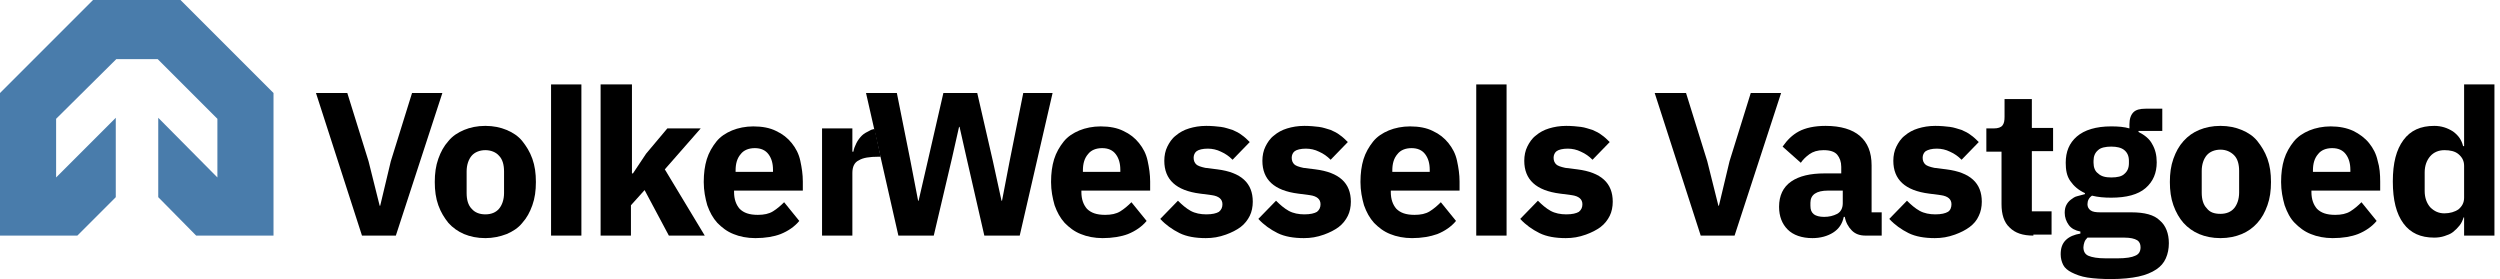
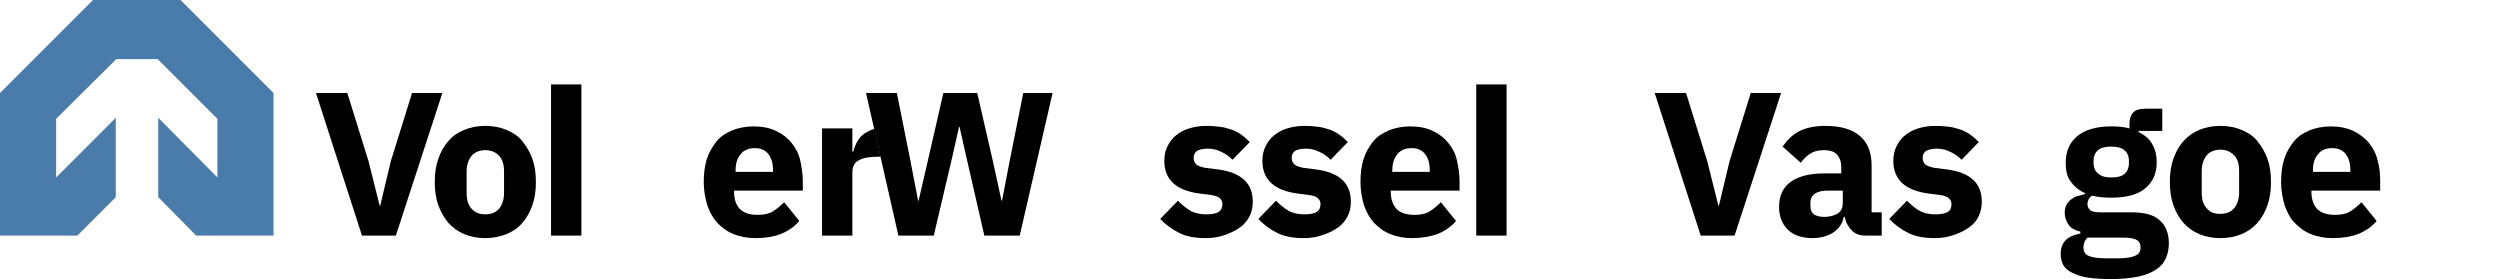
<svg xmlns="http://www.w3.org/2000/svg" width="215" height="24" viewBox="0 0 215 24" fill="none">
  <path d="M31.13 20.261L27.174 8H29.869L31.696 13.87L32.652 17.696H32.696L33.609 13.87L35.435 8H38.043L34.043 20.261H31.13Z" fill="black" />
  <path d="M41.739 20.478C41.043 20.478 40.435 20.348 39.913 20.131C39.391 19.913 38.913 19.565 38.565 19.174C38.217 18.739 37.913 18.261 37.696 17.652C37.478 17.044 37.391 16.391 37.391 15.652C37.391 14.913 37.478 14.261 37.696 13.652C37.913 13.044 38.174 12.565 38.565 12.13C38.913 11.696 39.391 11.391 39.913 11.174C40.435 10.957 41.043 10.826 41.739 10.826C42.435 10.826 43.043 10.957 43.565 11.174C44.087 11.391 44.565 11.696 44.913 12.13C45.261 12.565 45.565 13.044 45.782 13.652C46 14.261 46.087 14.913 46.087 15.652C46.087 16.391 46 17.044 45.782 17.652C45.565 18.261 45.304 18.739 44.913 19.174C44.565 19.609 44.087 19.913 43.565 20.131C43 20.348 42.391 20.478 41.739 20.478ZM41.739 18.435C42.261 18.435 42.652 18.261 42.913 17.957C43.174 17.652 43.348 17.174 43.348 16.609V14.739C43.348 14.174 43.217 13.696 42.913 13.391C42.652 13.087 42.217 12.913 41.739 12.913C41.261 12.913 40.826 13.087 40.565 13.391C40.304 13.696 40.13 14.174 40.13 14.739V16.609C40.13 17.174 40.261 17.652 40.565 17.957C40.826 18.261 41.217 18.435 41.739 18.435Z" fill="black" />
-   <path d="M51.739 7.261H54.348V14.913H54.435L55.565 13.217L57.391 11.043H60.261L57.174 14.565L60.609 20.261H57.522L55.435 16.348L54.261 17.652V20.261H51.652V7.261H51.739Z" fill="black" />
  <path d="M64.957 20.478C64.261 20.478 63.609 20.348 63.087 20.131C62.522 19.913 62.087 19.565 61.696 19.174C61.304 18.739 61.044 18.261 60.826 17.652C60.652 17.044 60.522 16.391 60.522 15.652C60.522 14.913 60.609 14.261 60.783 13.696C60.956 13.13 61.261 12.609 61.609 12.174C61.956 11.739 62.435 11.435 62.956 11.217C63.478 11 64.13 10.87 64.783 10.87C65.565 10.87 66.217 11 66.739 11.261C67.304 11.522 67.739 11.87 68.087 12.304C68.435 12.739 68.696 13.217 68.826 13.826C68.957 14.435 69.043 15 69.043 15.609V16.391H63.13V16.522C63.13 17.131 63.304 17.609 63.609 17.957C63.956 18.304 64.435 18.478 65.174 18.478C65.696 18.478 66.13 18.391 66.478 18.174C66.826 17.957 67.13 17.696 67.435 17.391L68.739 19C68.348 19.478 67.783 19.87 67.13 20.131C66.565 20.348 65.826 20.478 64.957 20.478ZM64.913 12.739C64.391 12.739 63.956 12.913 63.696 13.261C63.391 13.609 63.261 14.087 63.261 14.652V14.783H66.478V14.609C66.478 14.043 66.348 13.609 66.087 13.261C65.826 12.913 65.435 12.739 64.913 12.739Z" fill="black" />
  <path d="M75.217 11.087C75.087 11.13 74.956 11.13 74.826 11.217C74.565 11.348 74.304 11.478 74.13 11.652C73.956 11.826 73.782 12.043 73.652 12.304C73.522 12.565 73.435 12.783 73.391 13.043H73.304V11.043H70.696V20.261H73.304V14.87C73.304 14.348 73.478 13.957 73.87 13.783C74.217 13.565 74.782 13.478 75.565 13.478H75.739L75.217 11.087Z" fill="black" />
-   <path d="M94.826 20.478C94.13 20.478 93.478 20.348 92.956 20.131C92.391 19.913 91.956 19.565 91.565 19.174C91.174 18.739 90.913 18.261 90.695 17.652C90.522 17.044 90.391 16.391 90.391 15.652C90.391 14.913 90.478 14.261 90.652 13.696C90.826 13.13 91.13 12.609 91.478 12.174C91.826 11.739 92.304 11.435 92.826 11.217C93.348 11 94 10.87 94.652 10.87C95.435 10.87 96.087 11 96.609 11.261C97.174 11.522 97.609 11.87 97.956 12.304C98.304 12.739 98.565 13.217 98.695 13.826C98.826 14.435 98.913 15 98.913 15.609V16.391H93V16.522C93 17.131 93.174 17.609 93.478 17.957C93.826 18.304 94.304 18.478 95.043 18.478C95.565 18.478 96 18.391 96.348 18.174C96.695 17.957 97 17.696 97.304 17.391L98.609 19C98.217 19.478 97.652 19.87 97 20.131C96.435 20.348 95.652 20.478 94.826 20.478ZM94.782 12.739C94.261 12.739 93.826 12.913 93.565 13.261C93.261 13.609 93.13 14.087 93.13 14.652V14.783H96.348V14.609C96.348 14.043 96.217 13.609 95.956 13.261C95.695 12.913 95.304 12.739 94.782 12.739Z" fill="black" />
  <path d="M103.696 20.478C102.826 20.478 102.043 20.348 101.435 20.044C100.826 19.739 100.261 19.348 99.782 18.826L101.304 17.261C101.652 17.609 102 17.913 102.391 18.131C102.782 18.348 103.261 18.435 103.739 18.435C104.261 18.435 104.609 18.348 104.826 18.218C105.043 18.044 105.13 17.826 105.13 17.565C105.13 17.131 104.826 16.87 104.217 16.783L103.217 16.652C101.13 16.391 100.13 15.435 100.13 13.826C100.13 13.391 100.217 12.957 100.391 12.609C100.565 12.261 100.782 11.913 101.13 11.652C101.435 11.391 101.826 11.174 102.261 11.044C102.696 10.913 103.174 10.826 103.739 10.826C104.217 10.826 104.652 10.87 105 10.913C105.348 10.957 105.696 11.087 106 11.174C106.304 11.304 106.565 11.435 106.782 11.609C107.043 11.783 107.261 12 107.478 12.217L106 13.739C105.696 13.435 105.391 13.217 105 13.044C104.652 12.87 104.261 12.783 103.869 12.783C103.435 12.783 103.087 12.87 102.913 13C102.739 13.13 102.652 13.348 102.652 13.565C102.652 13.826 102.739 14 102.869 14.13C103 14.261 103.261 14.348 103.652 14.435L104.696 14.565C106.739 14.826 107.739 15.739 107.739 17.348C107.739 17.783 107.652 18.218 107.478 18.565C107.304 18.913 107.043 19.261 106.696 19.522C106.348 19.783 105.913 20 105.435 20.174C104.826 20.391 104.304 20.478 103.696 20.478Z" fill="black" />
  <path d="M112.13 20.478C111.261 20.478 110.478 20.348 109.869 20.044C109.261 19.739 108.696 19.348 108.217 18.826L109.739 17.261C110.087 17.609 110.435 17.913 110.826 18.131C111.217 18.348 111.696 18.435 112.174 18.435C112.696 18.435 113.043 18.348 113.261 18.218C113.478 18.044 113.565 17.826 113.565 17.565C113.565 17.131 113.261 16.87 112.652 16.783L111.652 16.652C109.565 16.391 108.565 15.435 108.565 13.826C108.565 13.391 108.652 12.957 108.826 12.609C109 12.261 109.217 11.913 109.565 11.652C109.869 11.391 110.261 11.174 110.696 11.044C111.13 10.913 111.609 10.826 112.174 10.826C112.652 10.826 113.087 10.87 113.435 10.913C113.783 10.957 114.13 11.087 114.435 11.174C114.739 11.304 115 11.435 115.217 11.609C115.478 11.783 115.696 12 115.913 12.217L114.435 13.739C114.13 13.435 113.826 13.217 113.435 13.044C113.087 12.87 112.696 12.783 112.304 12.783C111.869 12.783 111.522 12.87 111.348 13C111.174 13.13 111.087 13.348 111.087 13.565C111.087 13.826 111.174 14 111.304 14.13C111.435 14.261 111.696 14.348 112.087 14.435L113.13 14.565C115.174 14.826 116.174 15.739 116.174 17.348C116.174 17.783 116.087 18.218 115.913 18.565C115.739 18.913 115.478 19.261 115.13 19.522C114.783 19.783 114.348 20 113.869 20.174C113.261 20.391 112.739 20.478 112.13 20.478Z" fill="black" />
  <path d="M121.435 20.478C120.739 20.478 120.087 20.348 119.565 20.131C119 19.913 118.565 19.565 118.174 19.174C117.783 18.739 117.522 18.261 117.304 17.652C117.13 17.044 117 16.391 117 15.652C117 14.913 117.087 14.261 117.261 13.696C117.435 13.13 117.739 12.609 118.087 12.174C118.435 11.739 118.913 11.435 119.435 11.217C119.957 11 120.609 10.87 121.261 10.87C122.043 10.87 122.696 11 123.217 11.261C123.783 11.522 124.217 11.87 124.565 12.304C124.913 12.739 125.174 13.217 125.304 13.826C125.435 14.435 125.522 15 125.522 15.609V16.391H119.609V16.522C119.609 17.131 119.783 17.609 120.087 17.957C120.435 18.304 120.913 18.478 121.652 18.478C122.174 18.478 122.609 18.391 122.957 18.174C123.304 17.957 123.609 17.696 123.913 17.391L125.217 19C124.826 19.478 124.261 19.87 123.609 20.131C123 20.348 122.261 20.478 121.435 20.478ZM121.391 12.739C120.87 12.739 120.435 12.913 120.174 13.261C119.87 13.609 119.739 14.087 119.739 14.652V14.783H122.957V14.609C122.957 14.043 122.826 13.609 122.565 13.261C122.304 12.913 121.913 12.739 121.391 12.739Z" fill="black" />
-   <path d="M134.652 20.478C133.782 20.478 133 20.348 132.391 20.044C131.782 19.739 131.217 19.348 130.739 18.826L132.261 17.261C132.609 17.609 132.956 17.913 133.348 18.131C133.739 18.348 134.217 18.435 134.696 18.435C135.217 18.435 135.565 18.348 135.782 18.218C136 18.044 136.087 17.826 136.087 17.565C136.087 17.131 135.782 16.87 135.174 16.783L134.174 16.652C132.087 16.391 131.087 15.435 131.087 13.826C131.087 13.391 131.174 12.957 131.348 12.609C131.522 12.261 131.739 11.913 132.087 11.652C132.391 11.391 132.782 11.174 133.217 11.044C133.652 10.913 134.13 10.826 134.696 10.826C135.174 10.826 135.609 10.87 135.956 10.913C136.304 10.957 136.652 11.087 136.956 11.174C137.261 11.304 137.522 11.435 137.739 11.609C138 11.783 138.217 12 138.435 12.217L136.956 13.739C136.652 13.435 136.348 13.217 135.956 13.044C135.609 12.87 135.217 12.783 134.826 12.783C134.391 12.783 134.043 12.87 133.869 13C133.696 13.13 133.609 13.348 133.609 13.565C133.609 13.826 133.696 14 133.826 14.13C133.956 14.261 134.217 14.348 134.609 14.435L135.652 14.565C137.696 14.826 138.696 15.739 138.696 17.348C138.696 17.783 138.609 18.218 138.435 18.565C138.261 18.913 138 19.261 137.652 19.522C137.304 19.783 136.869 20 136.391 20.174C135.782 20.391 135.261 20.478 134.652 20.478Z" fill="black" />
  <path d="M50 7.261H47.391V20.261H50V7.261Z" fill="black" />
  <path d="M129.565 7.261H126.957V20.261H129.565V7.261Z" fill="black" />
  <path d="M77.261 20.261L74.478 8H77.13L78.304 13.87L78.957 17.261H79L79.783 13.87L81.13 8H84.043L85.391 13.87L86.13 17.261H86.174L86.826 13.87L88 8H90.522L87.696 20.261H84.652L83.13 13.609L82.522 10.913H82.478L81.87 13.609L80.304 20.261H77.261Z" fill="black" />
  <path d="M16.87 20.261H23.522V8L15.522 0H8L0 8V20.261H6.652L9.957 16.956V10.13L4.826 15.261V10.217L10 5.087H13.565L18.696 10.217V15.261L13.609 10.13V16.956L16.87 20.261Z" fill="#497CAB" />
  <path d="M146.261 20.261L142.304 8H145L146.826 13.87L147.783 17.696H147.826L148.739 13.87L150.565 8H153.174L149.174 20.261H146.261Z" fill="black" />
  <path d="M160.435 20.261C159.957 20.261 159.565 20.131 159.261 19.826C158.957 19.522 158.739 19.131 158.652 18.652H158.565C158.435 19.261 158.13 19.696 157.652 20C157.174 20.304 156.565 20.478 155.87 20.478C154.957 20.478 154.217 20.218 153.739 19.739C153.261 19.261 153 18.609 153 17.783C153 16.826 153.348 16.087 154.043 15.609C154.739 15.13 155.696 14.913 156.913 14.913H158.348V14.348C158.348 13.913 158.217 13.565 158 13.304C157.783 13.044 157.391 12.913 156.826 12.913C156.304 12.913 155.913 13.044 155.609 13.261C155.304 13.478 155.043 13.739 154.87 14L153.304 12.609C153.696 12.044 154.13 11.609 154.696 11.304C155.261 11 156.043 10.826 157 10.826C158.304 10.826 159.304 11.13 159.957 11.696C160.609 12.261 160.957 13.087 160.957 14.217V18.261H161.826V20.261H160.435ZM156.87 18.652C157.304 18.652 157.652 18.565 158 18.391C158.304 18.218 158.478 17.913 158.478 17.478V16.391H157.217C156.217 16.391 155.696 16.739 155.696 17.435V17.696C155.696 18.044 155.783 18.261 156 18.435C156.174 18.565 156.478 18.652 156.87 18.652Z" fill="black" />
  <path d="M166.391 20.478C165.522 20.478 164.739 20.348 164.13 20.044C163.522 19.739 162.957 19.348 162.478 18.826L164 17.261C164.348 17.609 164.696 17.913 165.087 18.131C165.478 18.348 165.957 18.435 166.435 18.435C166.957 18.435 167.304 18.348 167.522 18.218C167.739 18.087 167.826 17.826 167.826 17.565C167.826 17.131 167.522 16.87 166.913 16.783L165.913 16.652C163.826 16.391 162.826 15.435 162.826 13.826C162.826 13.391 162.913 12.957 163.087 12.609C163.261 12.261 163.478 11.913 163.826 11.652C164.13 11.391 164.522 11.174 164.957 11.044C165.391 10.913 165.87 10.826 166.435 10.826C166.913 10.826 167.348 10.87 167.696 10.913C168.043 10.957 168.391 11.087 168.696 11.174C169 11.304 169.261 11.435 169.478 11.609C169.739 11.783 169.957 12 170.174 12.217L168.696 13.739C168.391 13.435 168.087 13.217 167.696 13.044C167.348 12.87 166.957 12.783 166.565 12.783C166.13 12.783 165.826 12.87 165.609 13C165.435 13.13 165.348 13.348 165.348 13.565C165.348 13.826 165.435 14 165.565 14.13C165.696 14.261 165.957 14.348 166.348 14.435L167.391 14.565C169.435 14.826 170.435 15.739 170.435 17.348C170.435 17.783 170.348 18.218 170.174 18.565C170 18.957 169.739 19.261 169.391 19.522C169.043 19.783 168.609 20 168.13 20.174C167.522 20.391 167 20.478 166.391 20.478Z" fill="black" />
-   <path d="M174.87 20.261C173.957 20.261 173.304 20.043 172.826 19.565C172.348 19.13 172.131 18.434 172.131 17.565V13.043H170.826V11.043H171.478C171.826 11.043 172.087 10.956 172.217 10.782C172.348 10.608 172.391 10.391 172.391 10.043V8.521H174.739V11H176.565V13H174.739V18.174H176.435V20.174H174.87V20.261Z" fill="black" />
  <path d="M186.522 20.913C186.522 21.391 186.435 21.826 186.261 22.217C186.087 22.608 185.826 22.913 185.435 23.174C185.044 23.435 184.522 23.652 183.913 23.782C183.304 23.913 182.478 24 181.565 24C180.783 24 180.087 23.956 179.522 23.869C178.957 23.782 178.522 23.608 178.174 23.435C177.826 23.261 177.565 23.043 177.435 22.782C177.304 22.522 177.218 22.217 177.218 21.869C177.218 21.348 177.348 20.956 177.652 20.652C177.957 20.348 178.391 20.174 178.913 20.087V19.913C178.478 19.826 178.131 19.652 177.913 19.348C177.696 19.043 177.565 18.695 177.565 18.304C177.565 18.043 177.609 17.826 177.696 17.652C177.783 17.478 177.913 17.304 178.087 17.174C178.261 17.043 178.435 16.913 178.652 16.869C178.87 16.826 179.087 16.739 179.304 16.695V16.608C178.739 16.348 178.348 16 178.044 15.565C177.739 15.13 177.652 14.608 177.652 14C177.652 13.043 177.957 12.304 178.609 11.739C179.261 11.174 180.261 10.869 181.565 10.869C182.174 10.869 182.696 10.913 183.131 11.043V10.695C183.131 10.217 183.261 9.869 183.478 9.652C183.696 9.435 184.044 9.348 184.522 9.348H185.957V11.261H183.913V11.348C184.435 11.608 184.87 11.956 185.087 12.391C185.348 12.826 185.478 13.348 185.478 13.956C185.478 14.869 185.174 15.608 184.522 16.174C183.87 16.739 182.87 17 181.565 17C180.957 17 180.435 16.956 179.913 16.826C179.652 17 179.522 17.261 179.522 17.565C179.522 17.782 179.609 17.956 179.783 18.087C179.957 18.217 180.218 18.261 180.652 18.261H183.304C184.435 18.261 185.261 18.478 185.739 18.956C186.261 19.391 186.522 20.087 186.522 20.913ZM184.087 21.261C184.087 21 184 20.782 183.783 20.652C183.565 20.522 183.218 20.435 182.696 20.435H179.522C179.391 20.565 179.304 20.695 179.261 20.826C179.218 20.956 179.174 21.13 179.174 21.261C179.174 21.608 179.304 21.869 179.609 22C179.913 22.13 180.391 22.217 181.087 22.217H182.131C182.826 22.217 183.348 22.13 183.609 22C183.957 21.869 184.087 21.608 184.087 21.261ZM181.565 15.261C182.087 15.261 182.478 15.174 182.696 14.956C182.957 14.739 183.087 14.435 183.087 14.043V13.826C183.087 13.435 182.957 13.13 182.696 12.913C182.435 12.695 182.044 12.608 181.565 12.608C181.087 12.608 180.652 12.695 180.435 12.913C180.174 13.13 180.044 13.435 180.044 13.826V14C180.044 14.391 180.174 14.739 180.435 14.913C180.696 15.174 181.087 15.261 181.565 15.261Z" fill="black" />
  <path d="M190.957 20.478C190.261 20.478 189.652 20.348 189.131 20.131C188.609 19.913 188.131 19.565 187.783 19.174C187.435 18.783 187.131 18.261 186.913 17.652C186.696 17.044 186.609 16.391 186.609 15.652C186.609 14.913 186.696 14.261 186.913 13.652C187.131 13.044 187.392 12.565 187.783 12.13C188.174 11.696 188.609 11.391 189.131 11.174C189.652 10.957 190.261 10.826 190.957 10.826C191.652 10.826 192.261 10.957 192.783 11.174C193.305 11.391 193.783 11.696 194.131 12.13C194.478 12.565 194.783 13.044 195 13.652C195.218 14.261 195.305 14.913 195.305 15.652C195.305 16.391 195.218 17.044 195 17.652C194.783 18.261 194.522 18.739 194.131 19.174C193.739 19.609 193.305 19.913 192.783 20.131C192.261 20.348 191.652 20.478 190.957 20.478ZM190.957 18.391C191.478 18.391 191.87 18.218 192.131 17.913C192.392 17.609 192.565 17.131 192.565 16.565V14.696C192.565 14.13 192.435 13.652 192.131 13.348C191.826 13.044 191.435 12.87 190.957 12.87C190.478 12.87 190.044 13.044 189.783 13.348C189.522 13.652 189.348 14.13 189.348 14.696V16.565C189.348 17.131 189.478 17.609 189.783 17.913C190.044 18.261 190.435 18.391 190.957 18.391Z" fill="black" />
  <path d="M200.609 20.478C199.913 20.478 199.261 20.348 198.739 20.131C198.174 19.913 197.739 19.565 197.348 19.174C196.957 18.783 196.696 18.261 196.478 17.652C196.305 17.044 196.174 16.391 196.174 15.652C196.174 14.913 196.261 14.261 196.435 13.696C196.609 13.13 196.913 12.609 197.261 12.174C197.609 11.739 198.087 11.435 198.609 11.217C199.131 11 199.783 10.87 200.435 10.87C201.174 10.87 201.826 11 202.391 11.261C202.913 11.522 203.391 11.87 203.739 12.304C204.087 12.739 204.348 13.217 204.478 13.826C204.652 14.391 204.696 15 204.696 15.609V16.391H198.783V16.522C198.783 17.131 198.957 17.609 199.261 17.957C199.609 18.304 200.087 18.478 200.826 18.478C201.348 18.478 201.783 18.391 202.131 18.174C202.478 17.957 202.783 17.696 203.087 17.391L204.391 19C204 19.478 203.435 19.87 202.783 20.131C202.218 20.348 201.478 20.478 200.609 20.478ZM200.565 12.739C200.044 12.739 199.609 12.913 199.348 13.261C199.044 13.609 198.913 14.087 198.913 14.652V14.783H202.131V14.609C202.131 14.043 202 13.609 201.739 13.261C201.478 12.913 201.087 12.739 200.565 12.739Z" fill="black" />
-   <path d="M211.957 18.695H211.87C211.783 18.956 211.696 19.174 211.522 19.391C211.348 19.609 211.174 19.782 210.957 19.956C210.739 20.13 210.478 20.217 210.217 20.304C209.957 20.391 209.652 20.435 209.348 20.435C208.174 20.435 207.304 20.043 206.696 19.217C206.087 18.391 205.783 17.217 205.783 15.609C205.783 14 206.087 12.869 206.696 12.043C207.304 11.217 208.174 10.826 209.348 10.826C209.957 10.826 210.478 11 210.957 11.304C211.435 11.652 211.696 12.043 211.826 12.565H211.913V7.261H214.522V20.261H211.913V18.695H211.957ZM210.217 18.348C210.696 18.348 211.131 18.217 211.435 18C211.739 17.739 211.913 17.435 211.913 17V14.261C211.913 13.826 211.739 13.522 211.435 13.261C211.131 13 210.696 12.913 210.217 12.913C209.739 12.913 209.304 13.087 209 13.435C208.696 13.783 208.522 14.261 208.522 14.826V16.435C208.522 17 208.696 17.478 209 17.826C209.348 18.174 209.739 18.348 210.217 18.348Z" fill="black" />
</svg>